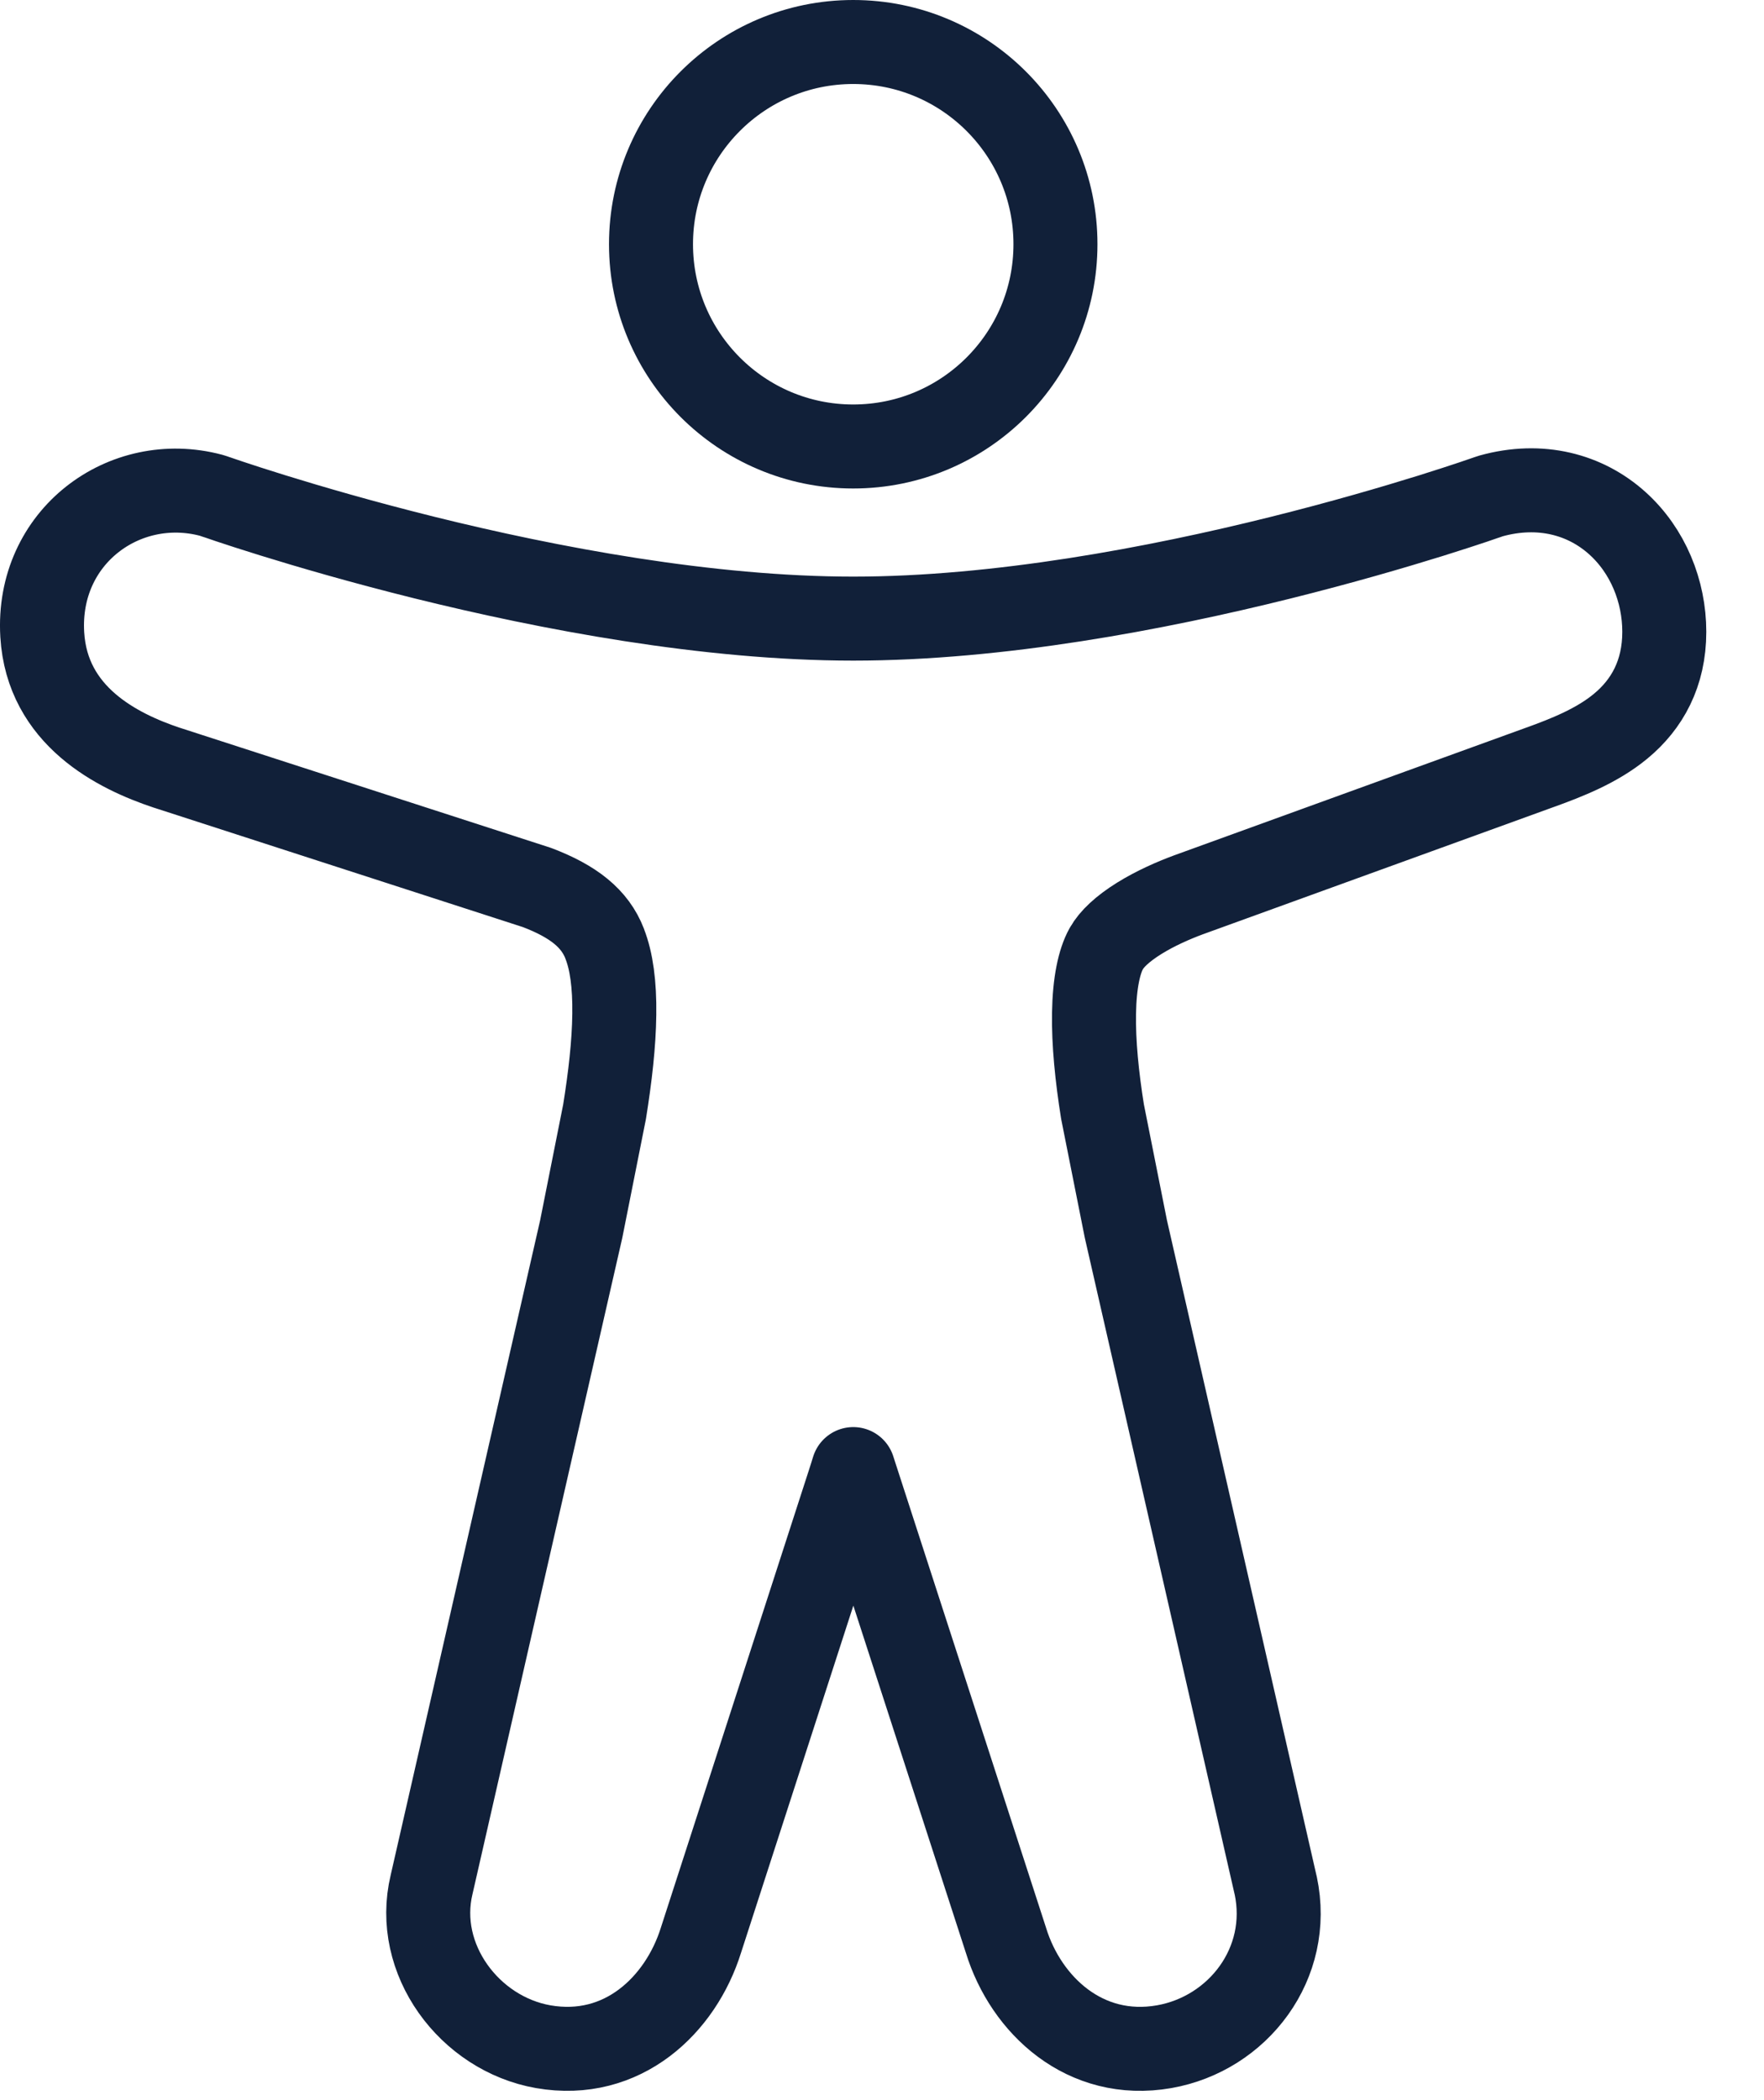
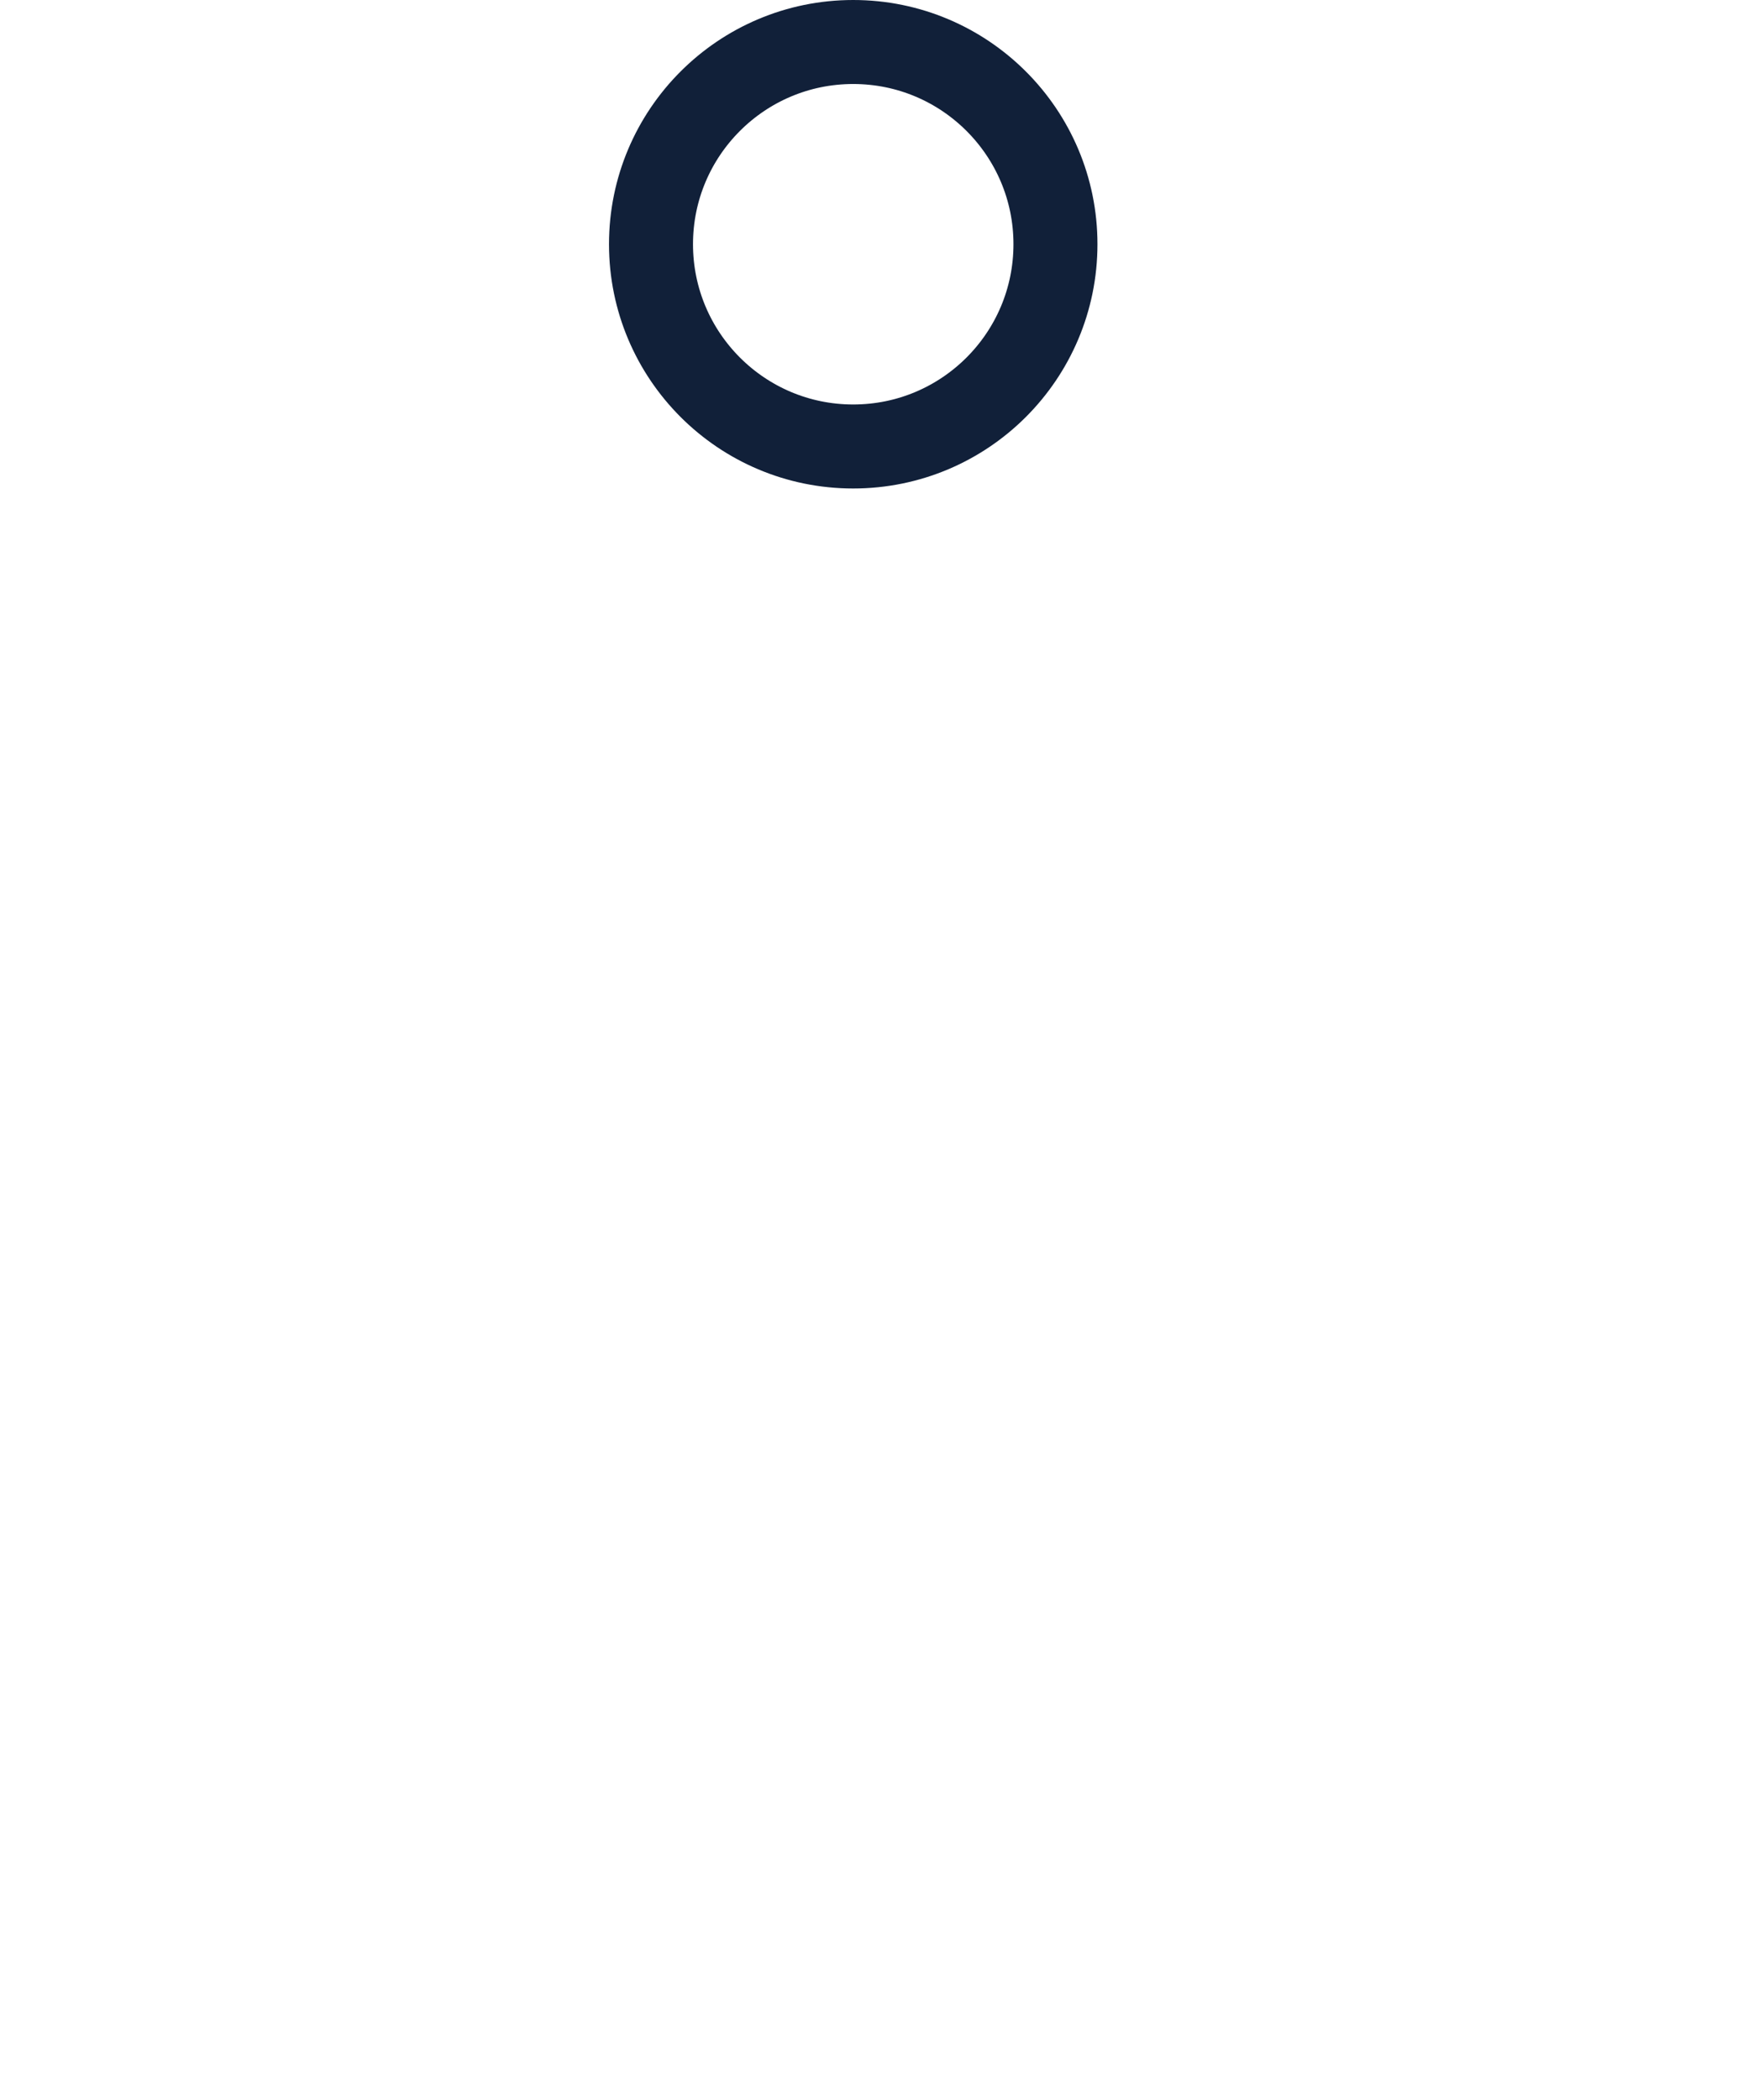
<svg xmlns="http://www.w3.org/2000/svg" width="21" height="25" viewBox="0 0 21 25" fill="none">
  <path d="M10.157 5.315C11.487 5.315 12.565 4.237 12.565 2.907C12.565 1.578 11.487 0.5 10.157 0.5C8.828 0.5 7.75 1.578 7.75 2.907C7.75 4.237 8.828 5.315 10.157 5.315Z" stroke="#112039" stroke-linejoin="round" />
-   <path d="M10.104 17.659C10.123 17.602 10.14 17.545 10.158 17.488C10.167 17.517 10.177 17.546 10.186 17.575L11.976 23.098C12.213 23.869 12.917 24.529 13.859 24.364C14.739 24.209 15.384 23.372 15.187 22.444L15.187 22.444L15.185 22.437L13.403 14.629L13.125 13.232C13.059 12.819 13.018 12.415 13.024 12.063C13.03 11.698 13.086 11.444 13.169 11.294L13.169 11.294L13.172 11.29C13.231 11.182 13.361 11.057 13.562 10.932C13.755 10.812 13.971 10.718 14.146 10.653L18.339 9.132L18.34 9.132C18.643 9.022 19.008 8.881 19.292 8.646C19.609 8.385 19.813 8.017 19.813 7.521C19.813 7.039 19.619 6.556 19.254 6.228C18.874 5.886 18.339 5.74 17.749 5.904C17.738 5.908 17.726 5.911 17.715 5.915L17.715 5.915L17.715 5.915L17.715 5.915L17.713 5.916L17.705 5.919L17.672 5.93C17.642 5.941 17.597 5.956 17.538 5.976C17.421 6.015 17.248 6.072 17.03 6.14C16.592 6.276 15.972 6.458 15.241 6.64C13.772 7.006 11.886 7.364 10.158 7.364C8.429 7.364 6.531 7.004 5.051 6.637C4.314 6.454 3.687 6.271 3.245 6.134C3.024 6.065 2.849 6.009 2.731 5.969C2.671 5.949 2.626 5.934 2.596 5.923L2.562 5.912L2.554 5.909L2.552 5.908L2.552 5.908C2.552 5.908 2.552 5.908 2.552 5.908C2.552 5.908 2.552 5.908 2.552 5.908C2.539 5.904 2.527 5.9 2.514 5.896C1.483 5.622 0.435 6.388 0.503 7.553L0.503 7.554C0.561 8.525 1.397 8.943 1.989 9.14L1.989 9.14L1.993 9.141L6.393 10.565C6.829 10.731 7.083 10.934 7.199 11.234L7.199 11.236C7.279 11.439 7.318 11.719 7.313 12.075C7.309 12.425 7.264 12.818 7.197 13.235L6.919 14.632L5.138 22.434C4.925 23.322 5.589 24.21 6.467 24.364C7.414 24.529 8.105 23.864 8.345 23.095L10.104 17.659Z" stroke="#112039" stroke-linejoin="round" />
</svg>